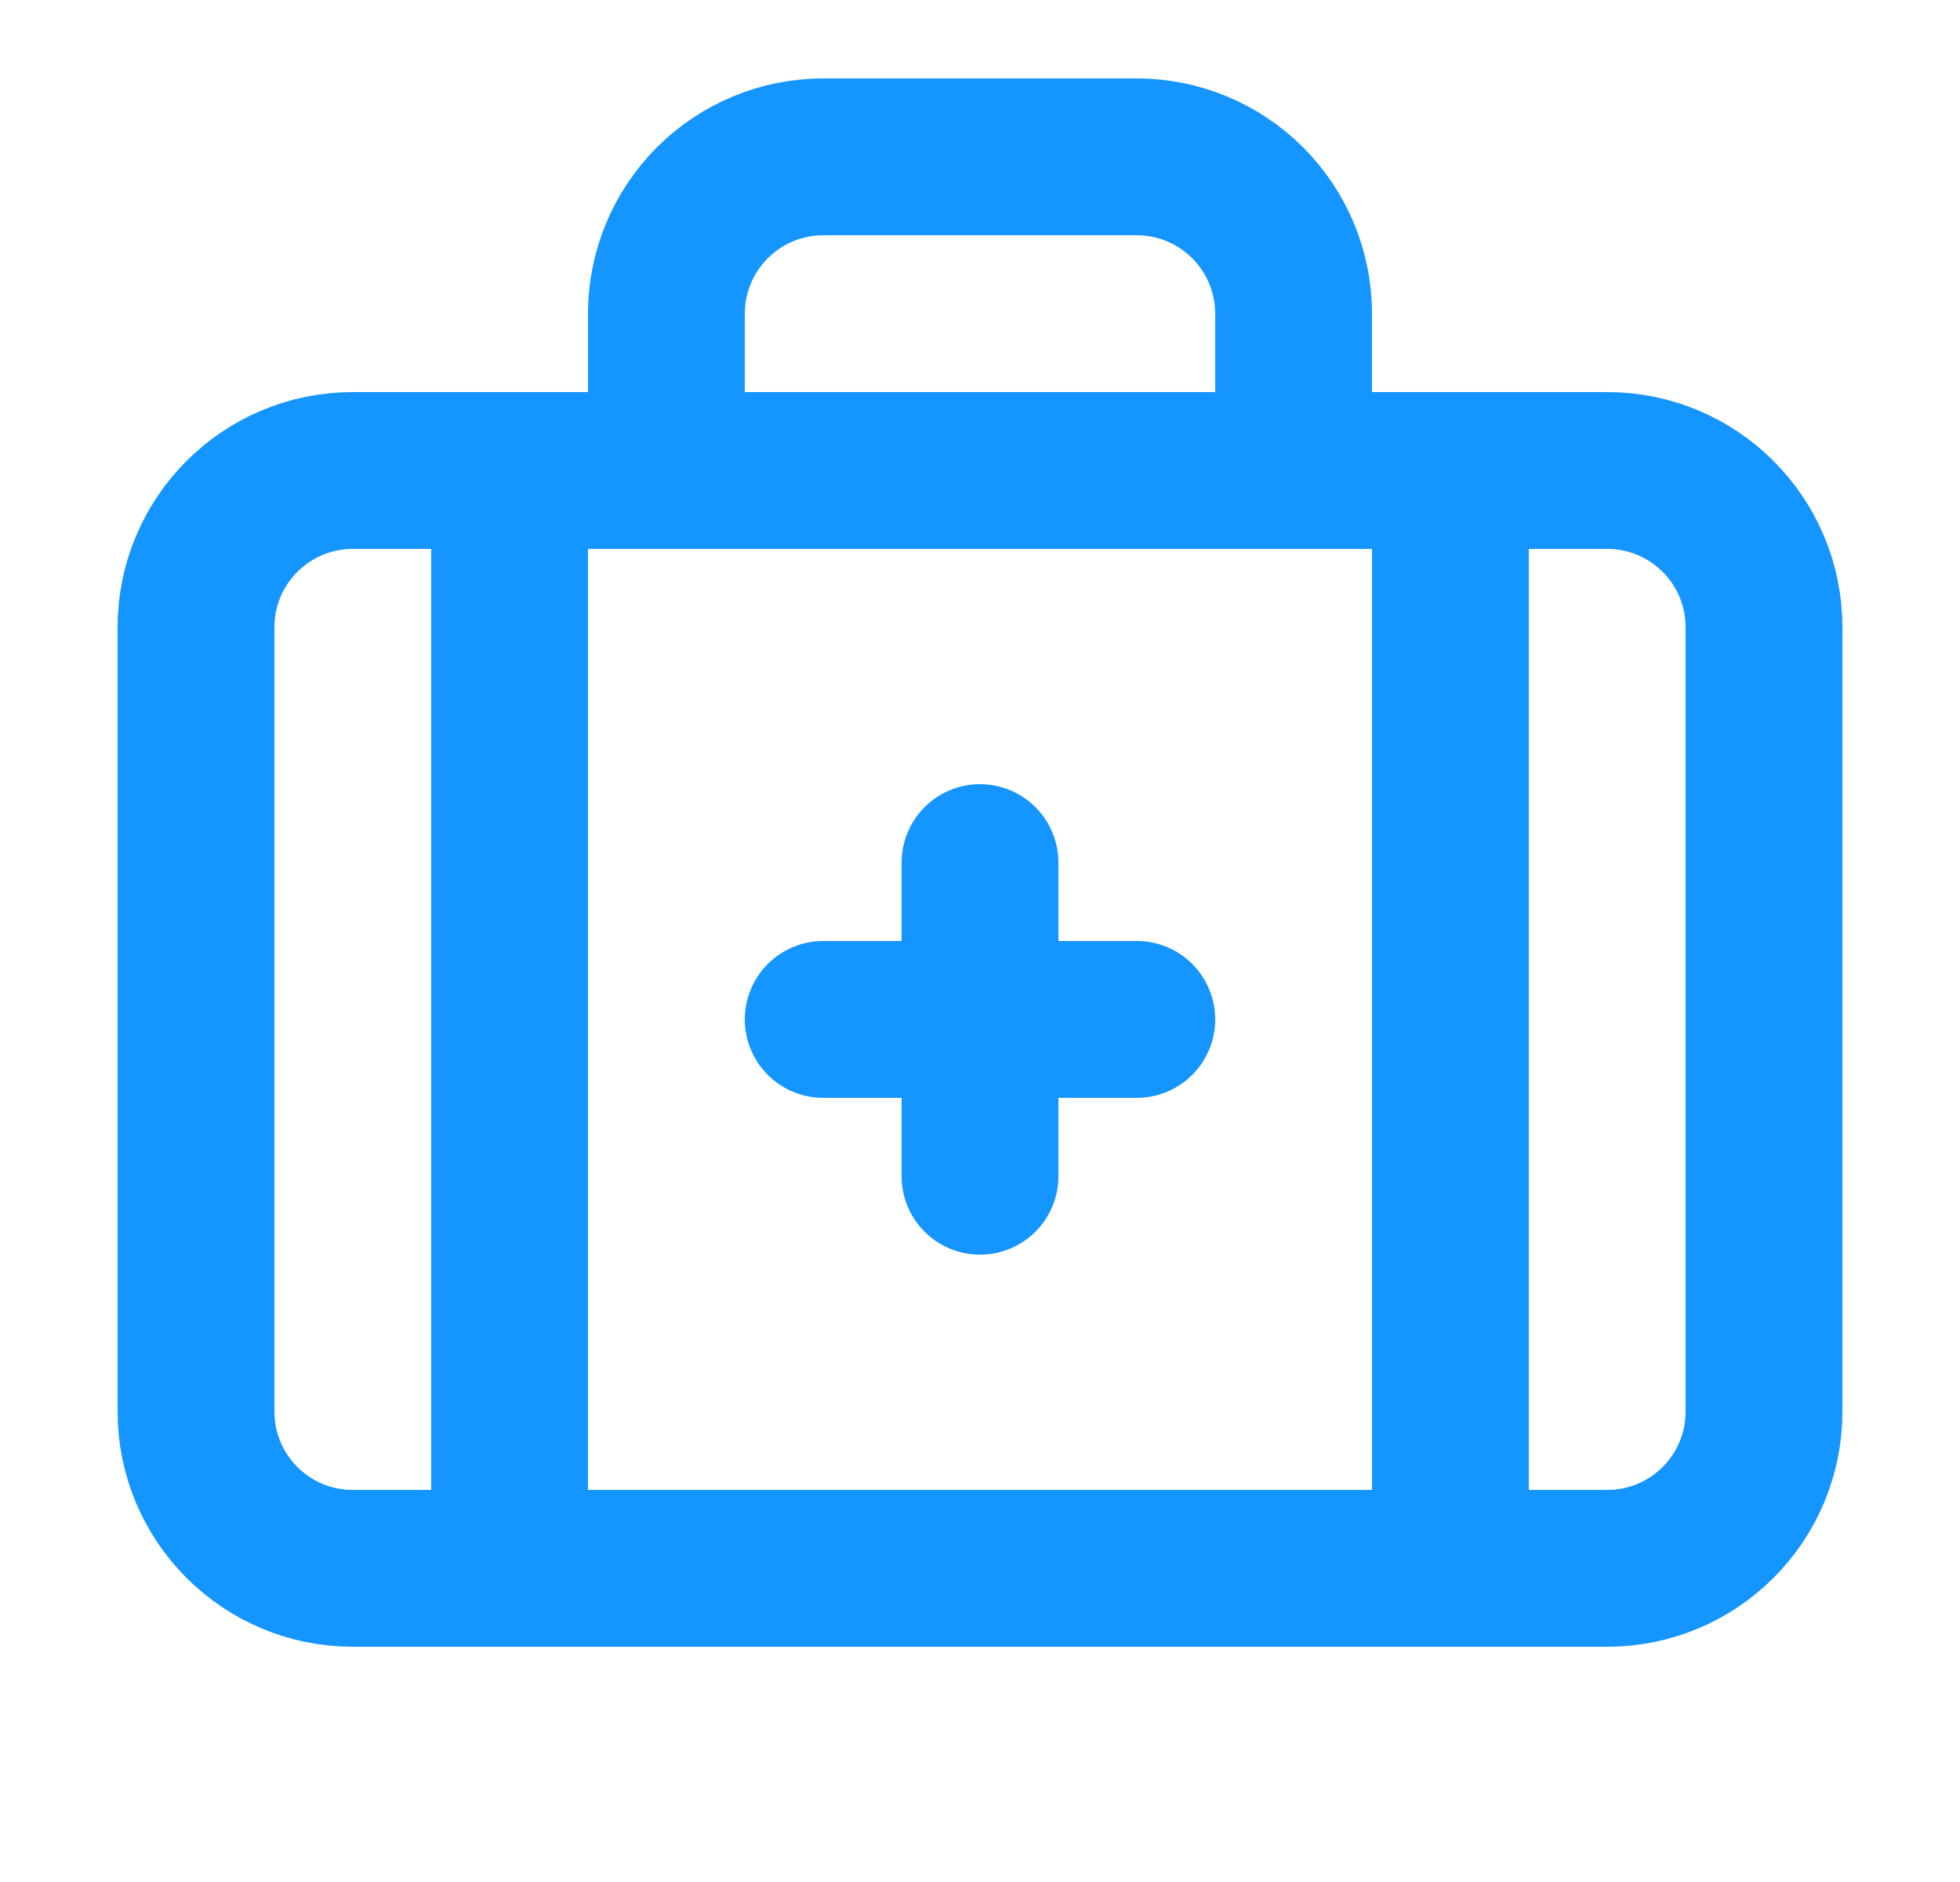
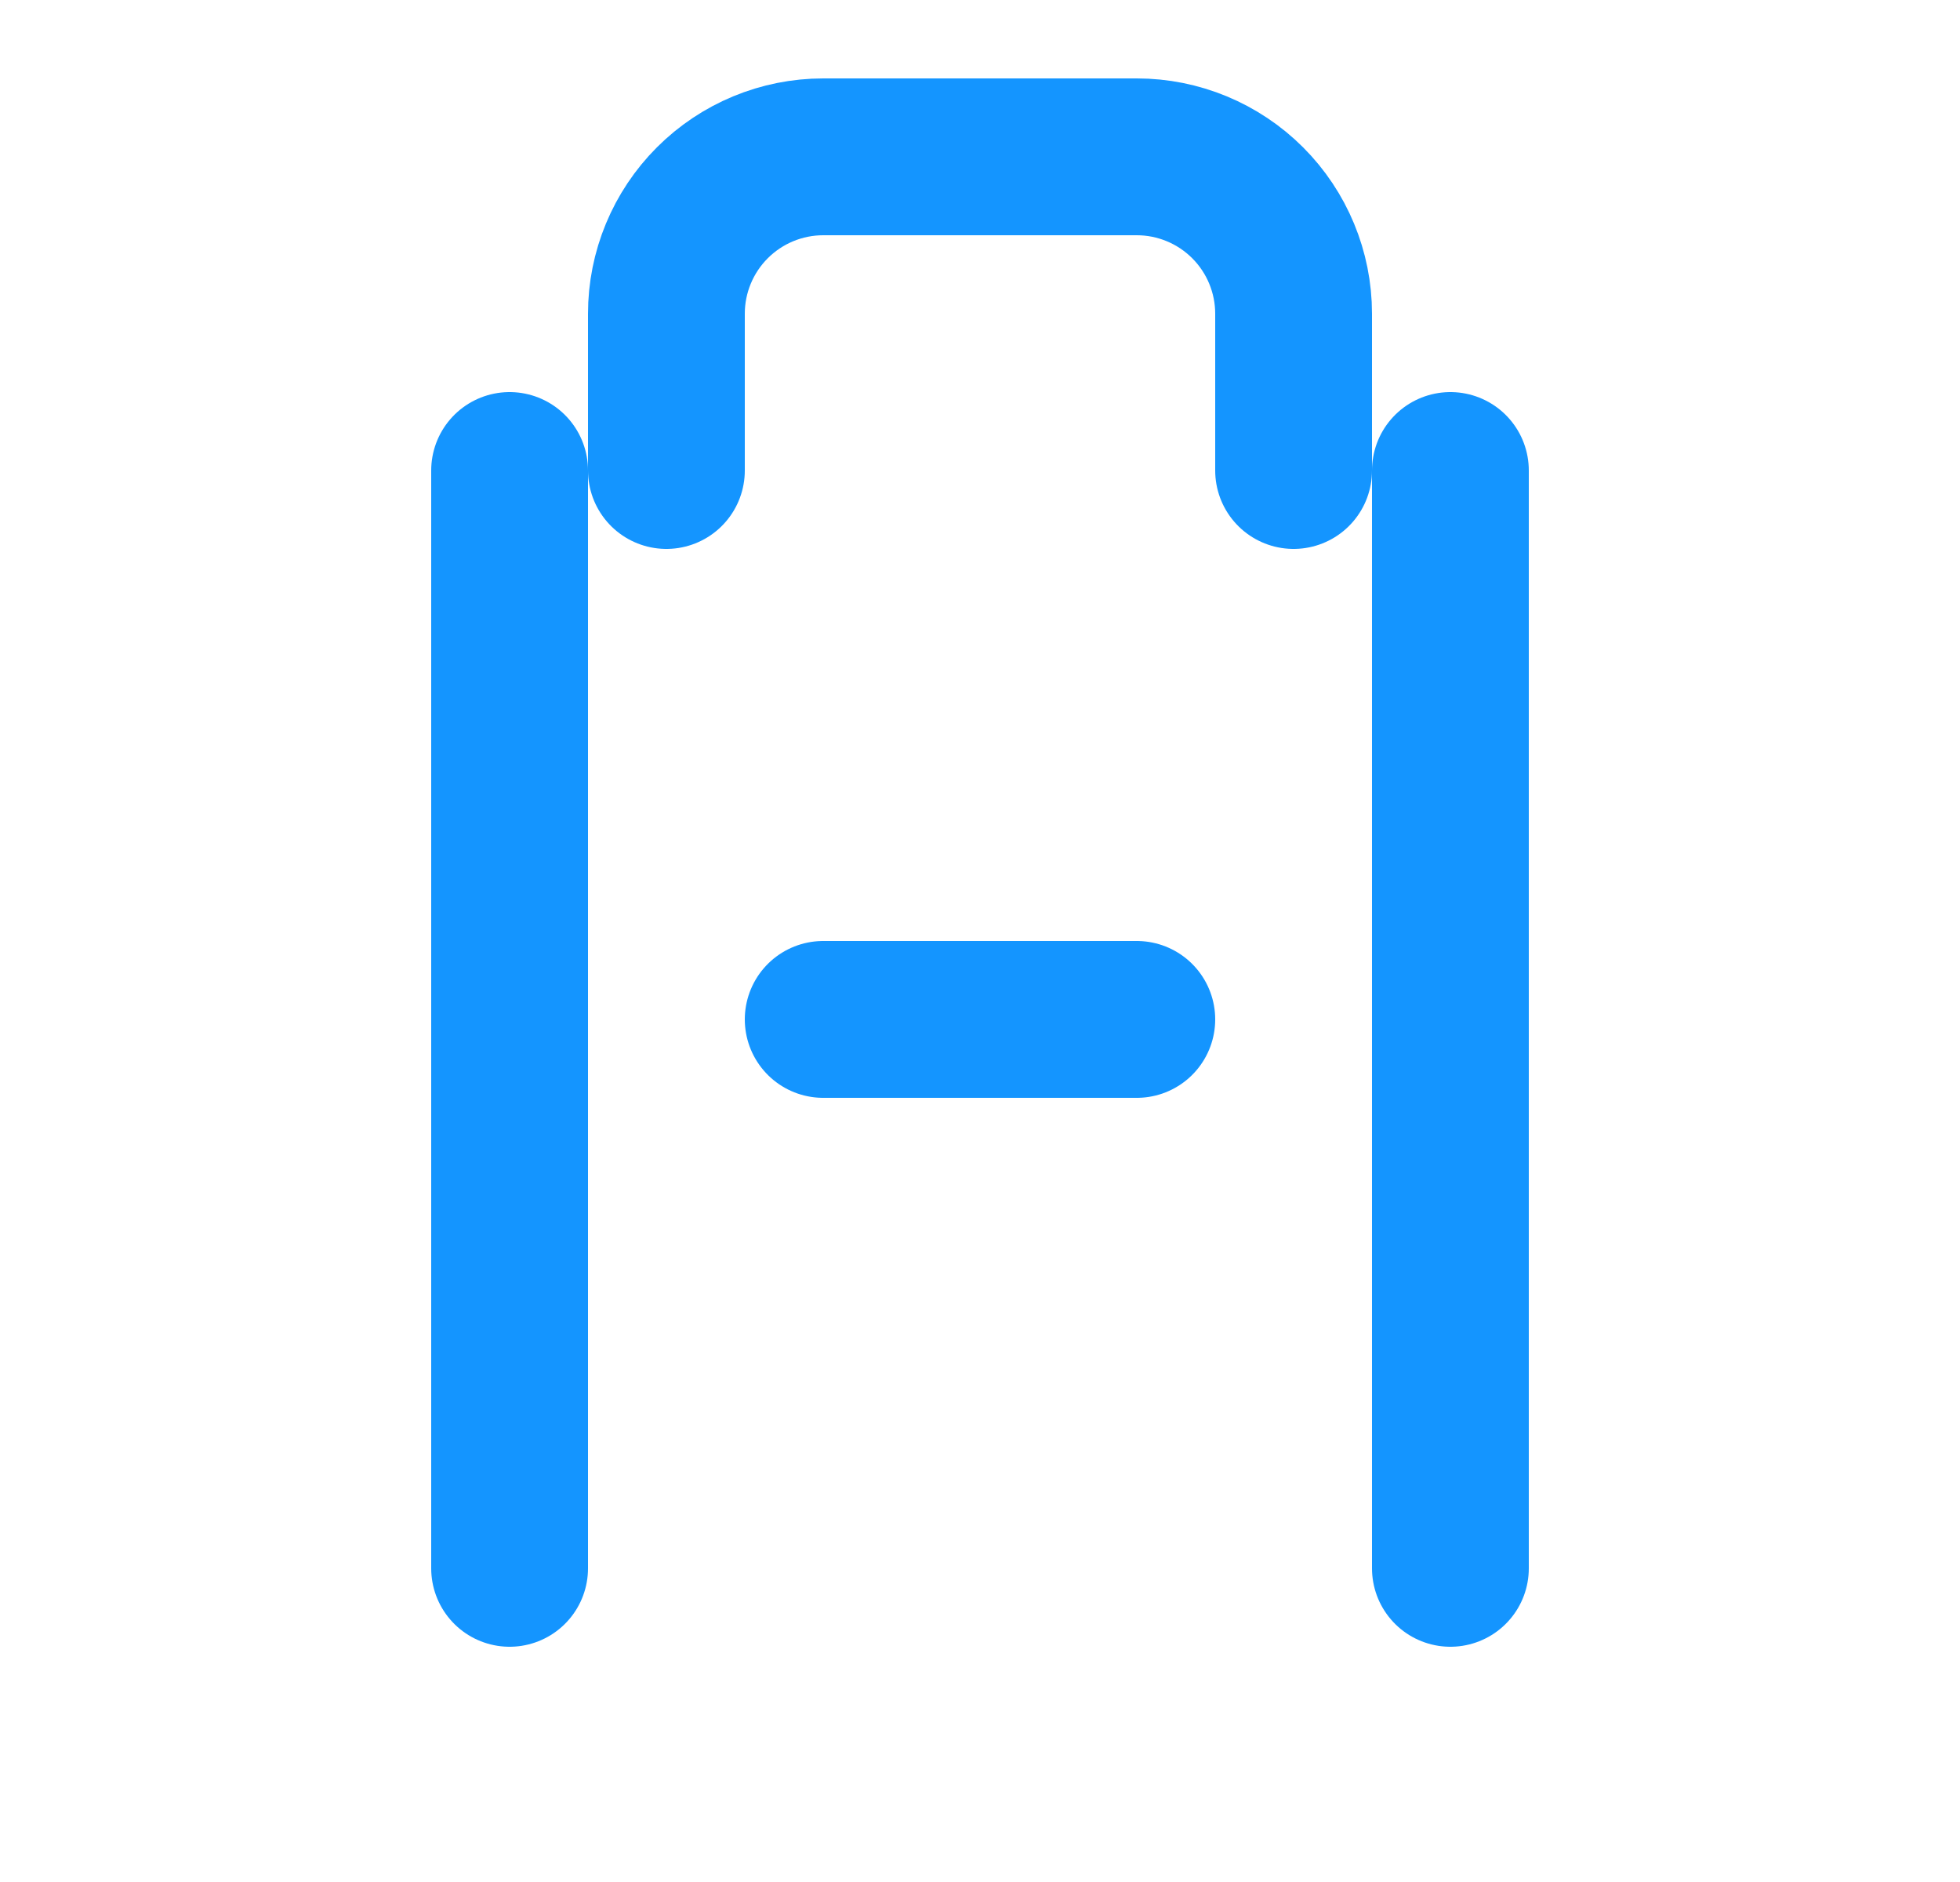
<svg xmlns="http://www.w3.org/2000/svg" width="25" height="24" viewBox="0 0 25 24" fill="none">
  <g id="Frame">
-     <path id="Vector" d="M12.5 11V15" stroke="#1495FF" stroke-width="2" stroke-linecap="round" stroke-linejoin="round" />
    <path id="Vector_2" d="M14.5 13H10.5" stroke="#1495FF" stroke-width="2" stroke-linecap="round" stroke-linejoin="round" />
    <path id="Vector_3" d="M16.5 6V4C16.5 3.47 16.289 2.961 15.914 2.586C15.539 2.211 15.03 2 14.5 2H10.5C9.97 2 9.461 2.211 9.086 2.586C8.711 2.961 8.5 3.47 8.5 4V6" stroke="#1495FF" stroke-width="2" stroke-linecap="round" stroke-linejoin="round" />
    <path id="Vector_4" d="M18.5 6V20" stroke="#1495FF" stroke-width="2" stroke-linecap="round" stroke-linejoin="round" />
    <path id="Vector_5" d="M6.5 6V20" stroke="#1495FF" stroke-width="2" stroke-linecap="round" stroke-linejoin="round" />
-     <path id="Vector_6" d="M20.5 6H4.5C3.395 6 2.5 6.895 2.5 8V18C2.5 19.105 3.395 20 4.5 20H20.5C21.605 20 22.5 19.105 22.5 18V8C22.5 6.895 21.605 6 20.5 6Z" stroke="#1495FF" stroke-width="2" stroke-linecap="round" stroke-linejoin="round" />
  </g>
</svg>